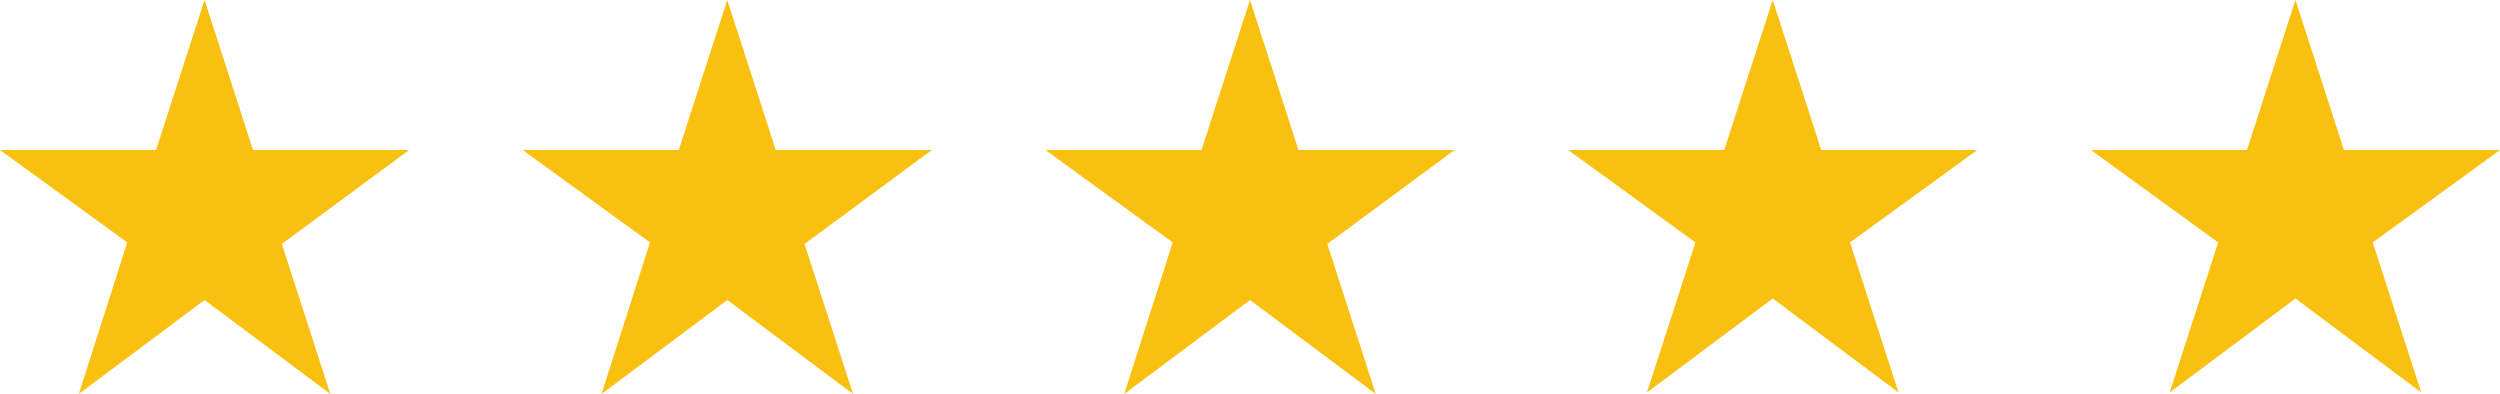
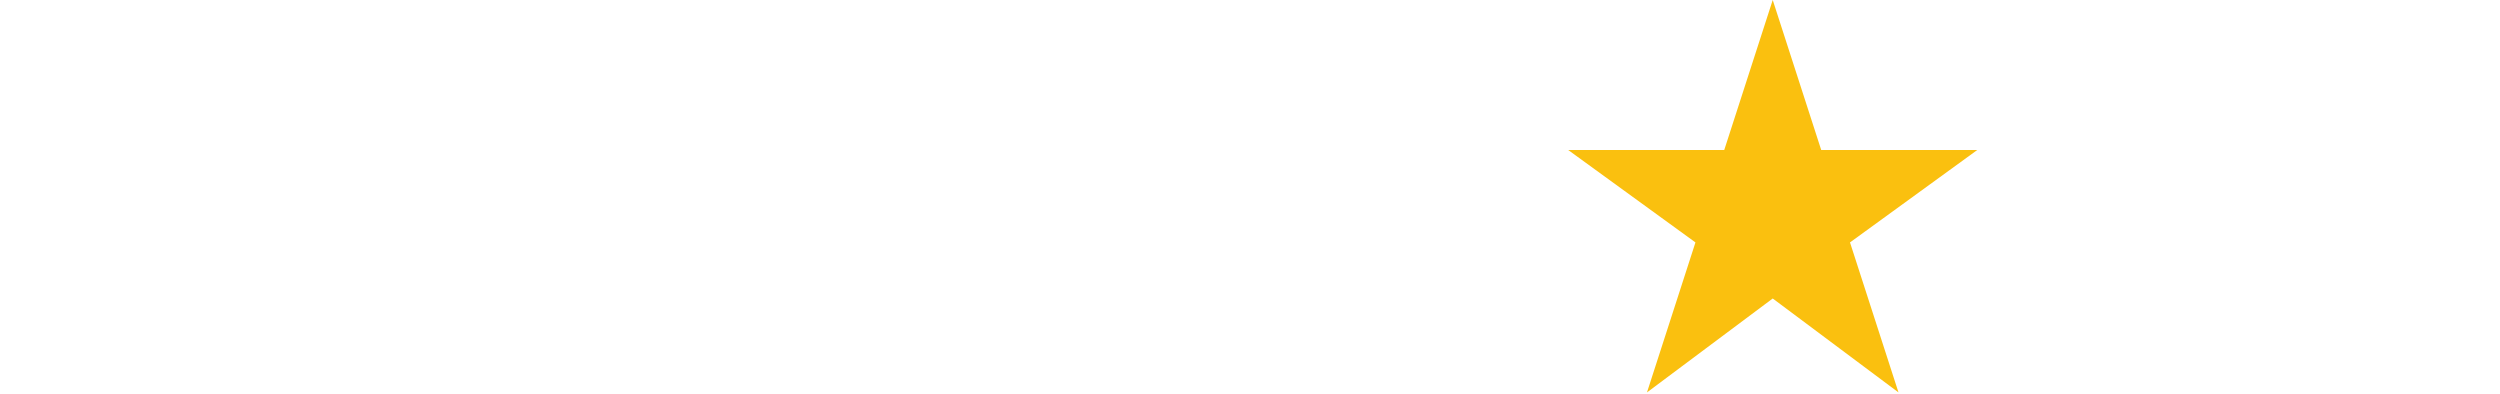
<svg xmlns="http://www.w3.org/2000/svg" version="1.1" id="Ebene_1" x="0px" y="0px" viewBox="0 0 165 26" style="enable-background:new 0 0 165 26;" xml:space="preserve">
  <style type="text/css">
	.st0{fill:#FAC00F;}
</style>
  <g>
-     <path class="st0" d="M27,9.9H16.7L13.5,0l-3.2,9.9H0L8.4,16L5.2,26l8.3-6.2l8.3,6.2l-3.2-9.9L27,9.9z" />
-   </g>
+     </g>
  <g>
-     <path class="st0" d="M61.5,9.9H51.2L48,0l-3.2,9.9H34.5l8.4,6.1l-3.2,10l8.3-6.2l8.3,6.2l-3.2-9.9L61.5,9.9z" />
-   </g>
+     </g>
  <g>
-     <path class="st0" d="M96,9.9H85.7L82.5,0l-3.2,9.9H69l8.4,6.1l-3.2,10l8.3-6.2l8.3,6.2l-3.2-9.9L96,9.9z" />
-   </g>
+     </g>
  <g>
    <path class="st0" d="M130.5,9.9h-10.3L117,0l-3.2,9.9h-10.3l8.4,6.1l-3.2,9.9l8.3-6.2l8.3,6.2l-3.2-9.9L130.5,9.9z" />
  </g>
  <g>
-     <path class="st0" d="M165,9.9h-10.3L151.5,0l-3.2,9.9H138l8.4,6.1l-3.2,9.9l8.3-6.2l8.3,6.2l-3.2-9.9L165,9.9z" />
-   </g>
+     </g>
</svg>